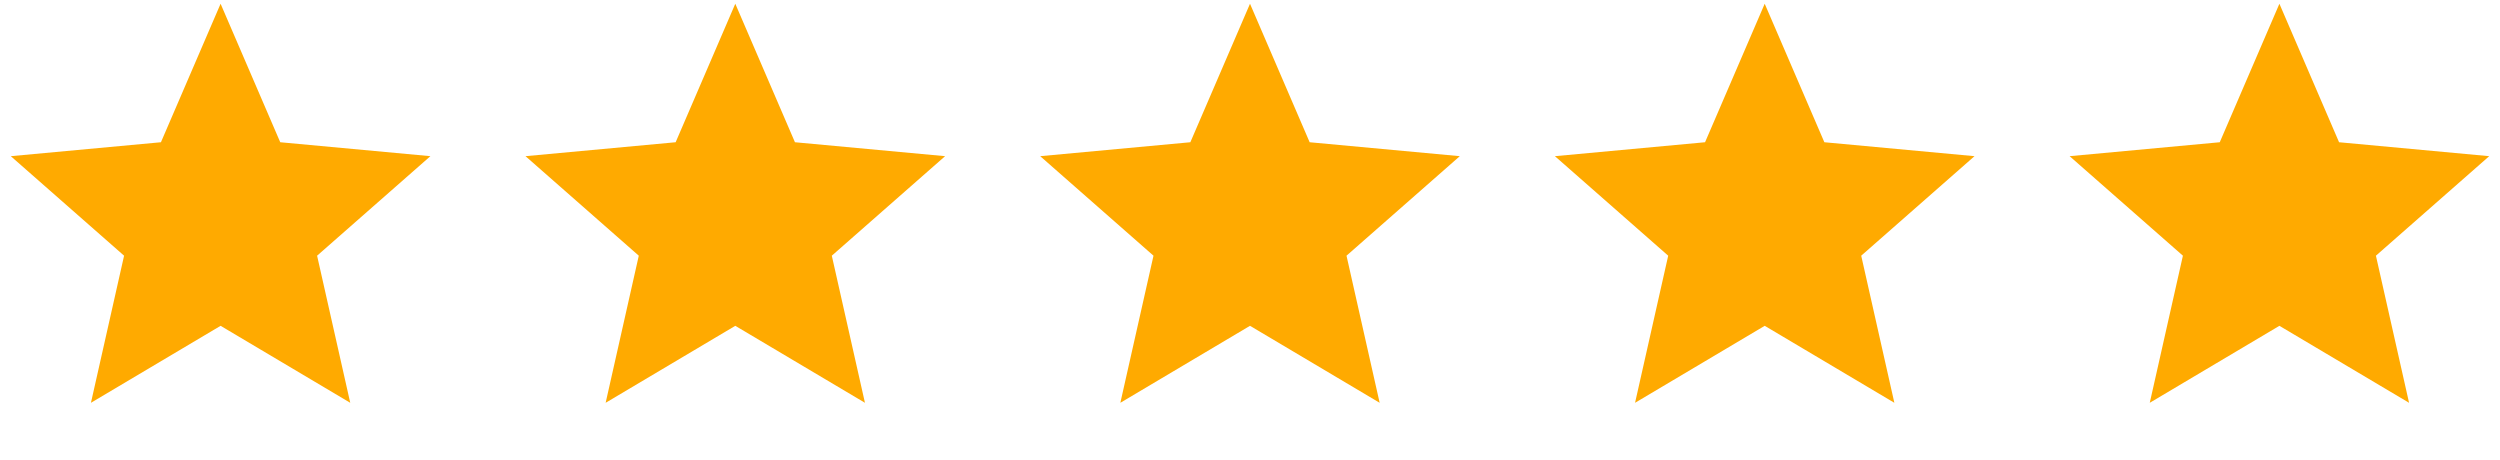
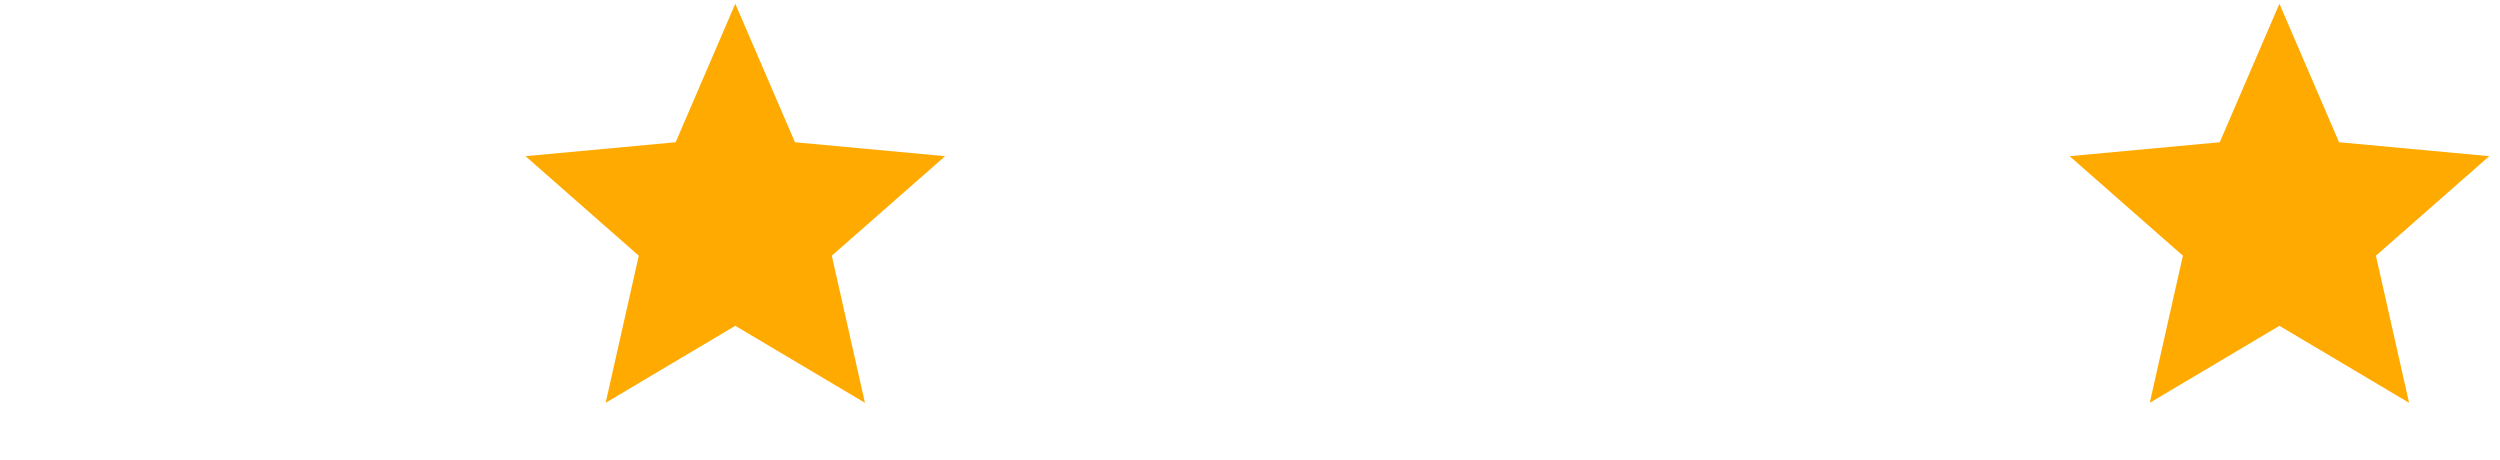
<svg xmlns="http://www.w3.org/2000/svg" width="136" height="25" viewBox="0 0 136 25" fill="none">
-   <path d="M12 0.204L15.245 7.738L23.413 8.496L17.25 13.91L19.053 21.912L12 17.724L4.947 21.912L6.75 13.91L0.587 8.496L8.755 7.738L12 0.204Z" fill="#FFAA00" />
  <path d="M40 0.204L43.245 7.738L51.413 8.496L45.25 13.91L47.053 21.912L40 17.724L32.947 21.912L34.75 13.91L28.587 8.496L36.755 7.738L40 0.204Z" fill="#FFAA00" />
-   <path d="M68 0.204L71.245 7.738L79.413 8.496L73.25 13.91L75.053 21.912L68 17.724L60.947 21.912L62.75 13.91L56.587 8.496L64.755 7.738L68 0.204Z" fill="#FFAA00" />
-   <path d="M96 0.204L99.245 7.738L107.413 8.496L101.25 13.91L103.053 21.912L96 17.724L88.947 21.912L90.75 13.91L84.587 8.496L92.755 7.738L96 0.204Z" fill="#FFAA00" />
  <path d="M124 0.204L127.245 7.738L135.413 8.496L129.25 13.91L131.053 21.912L124 17.724L116.947 21.912L118.75 13.91L112.587 8.496L120.755 7.738L124 0.204Z" fill="#FFAA00" />
</svg>